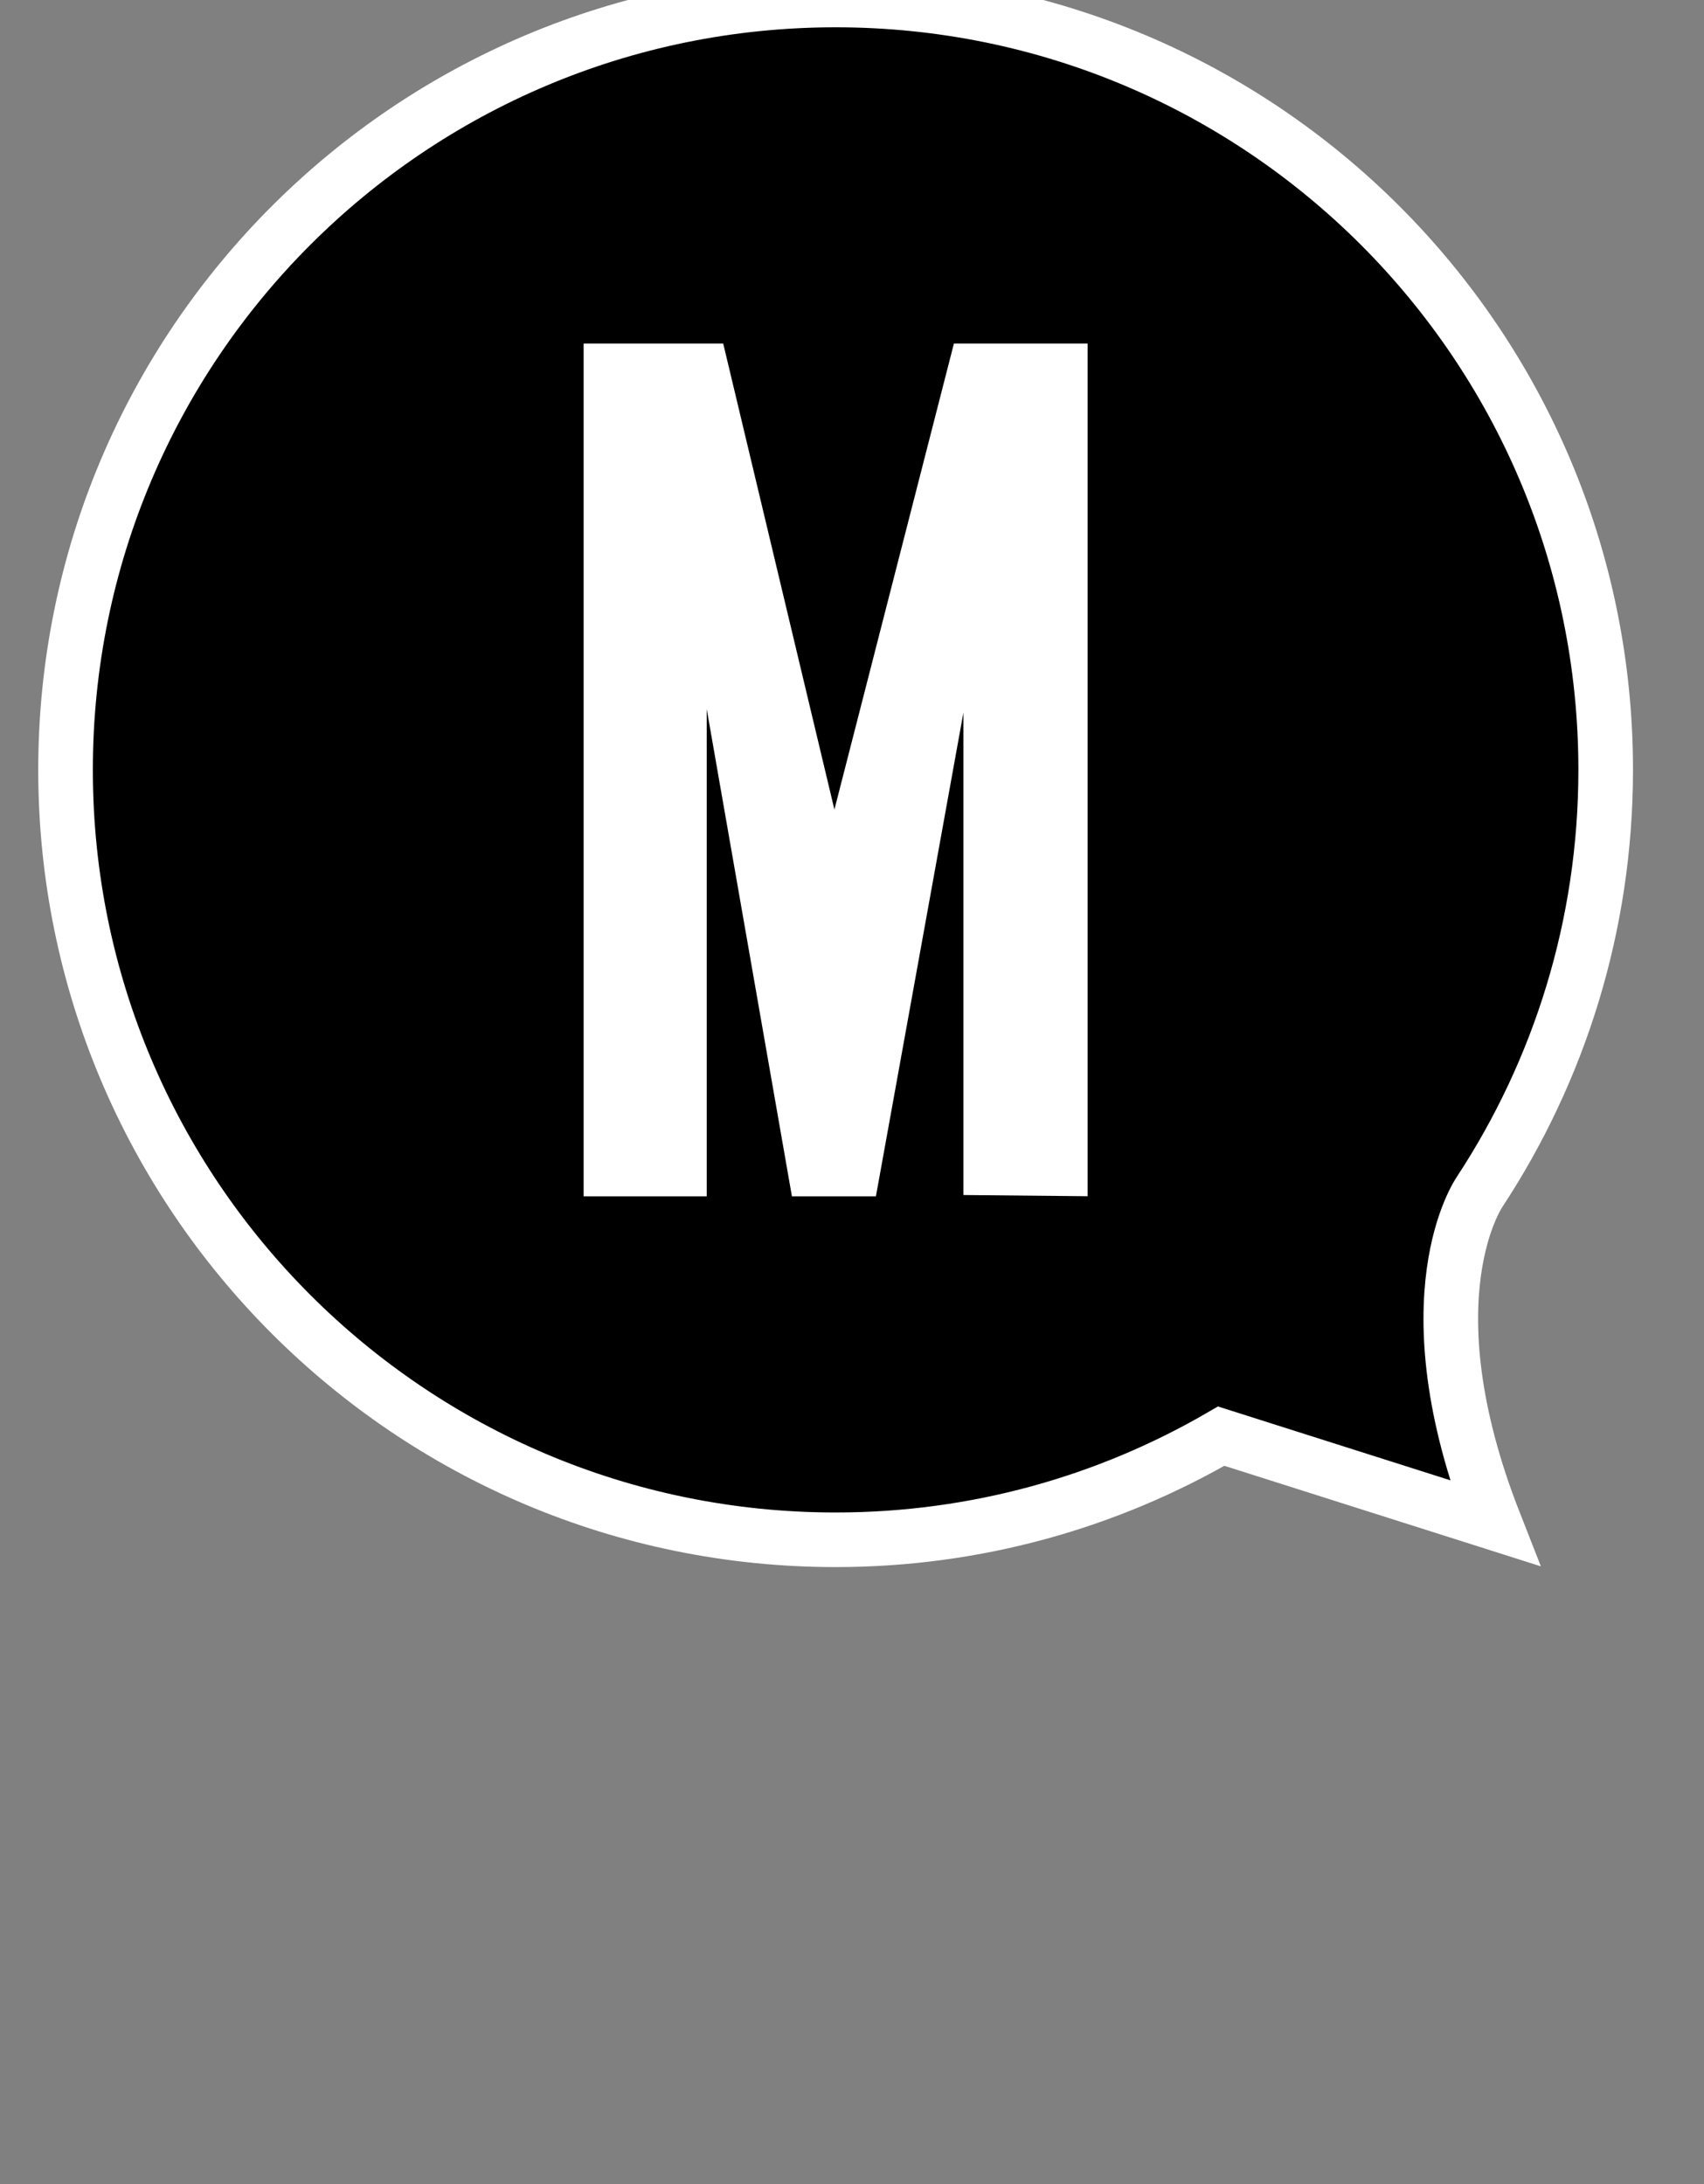
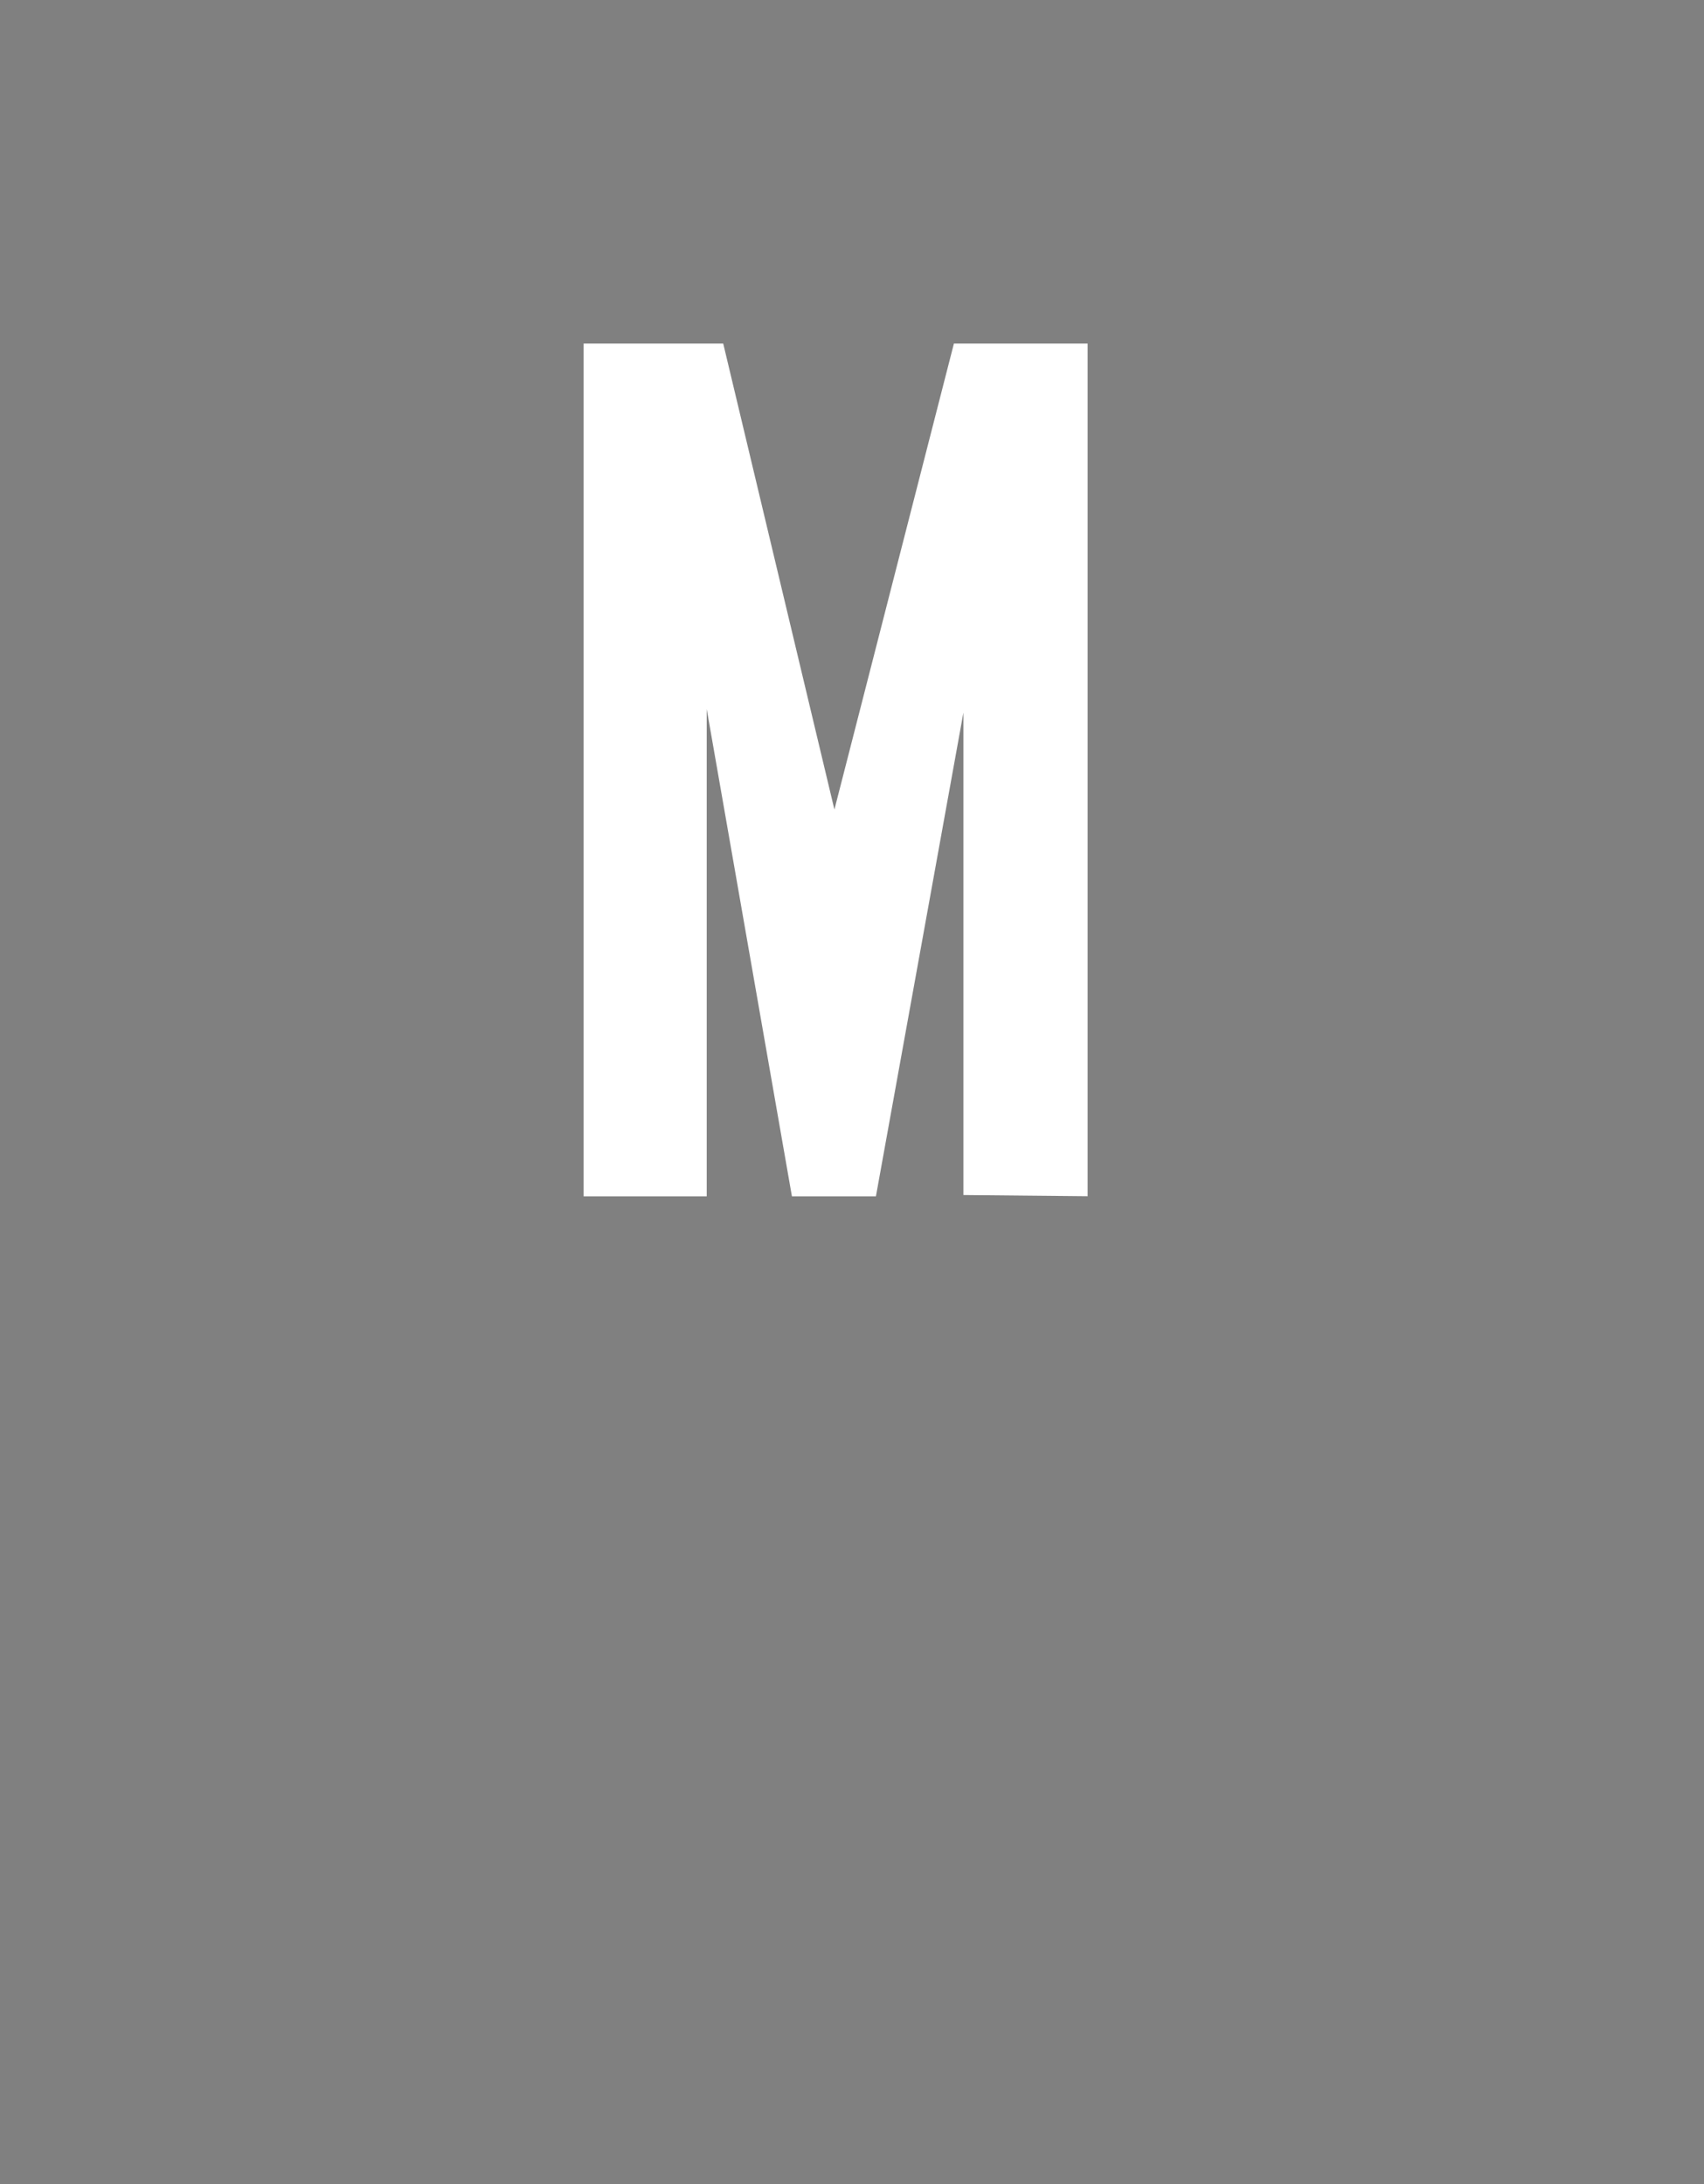
<svg xmlns="http://www.w3.org/2000/svg" version="1.1" id="Livello_1" x="0px" y="0px" viewBox="-6 0 156 200" style="enable-background:new 0 0 141 141;" xml:space="preserve" shape-rendering="geometricPrecision">
  <rect x="-6" y="0" width="156" height="200" fill="#808080" stroke="none" />
  <style type="text/css">
	.st0{fill:#FFFFFF;}
</style>
-   <path stroke="#FFFFFF" stroke-width="5" d="M130.82,139.46l-25.02-7.95C95.42,137.54,83.37,141,70.5,141C31.56,141,0,109.44,0,70.5C0,31.56,31.56,0,70.5,0  C109.44,0,141,31.56,141,70.5c0,14.26-4.25,27.52-11.52,38.61C129.48,109.11,122.68,118.73,130.82,139.46z" />
  <g>
    <path class="st0" d="M93.57,31.46v78.08l-11.37-0.11V65.25l-8.01,44.3h-7.69l-7.8-44.62v44.62H47.43V31.46h12.78l10.18,42.67   l10.94-42.67H93.57z" />
  </g>
</svg>